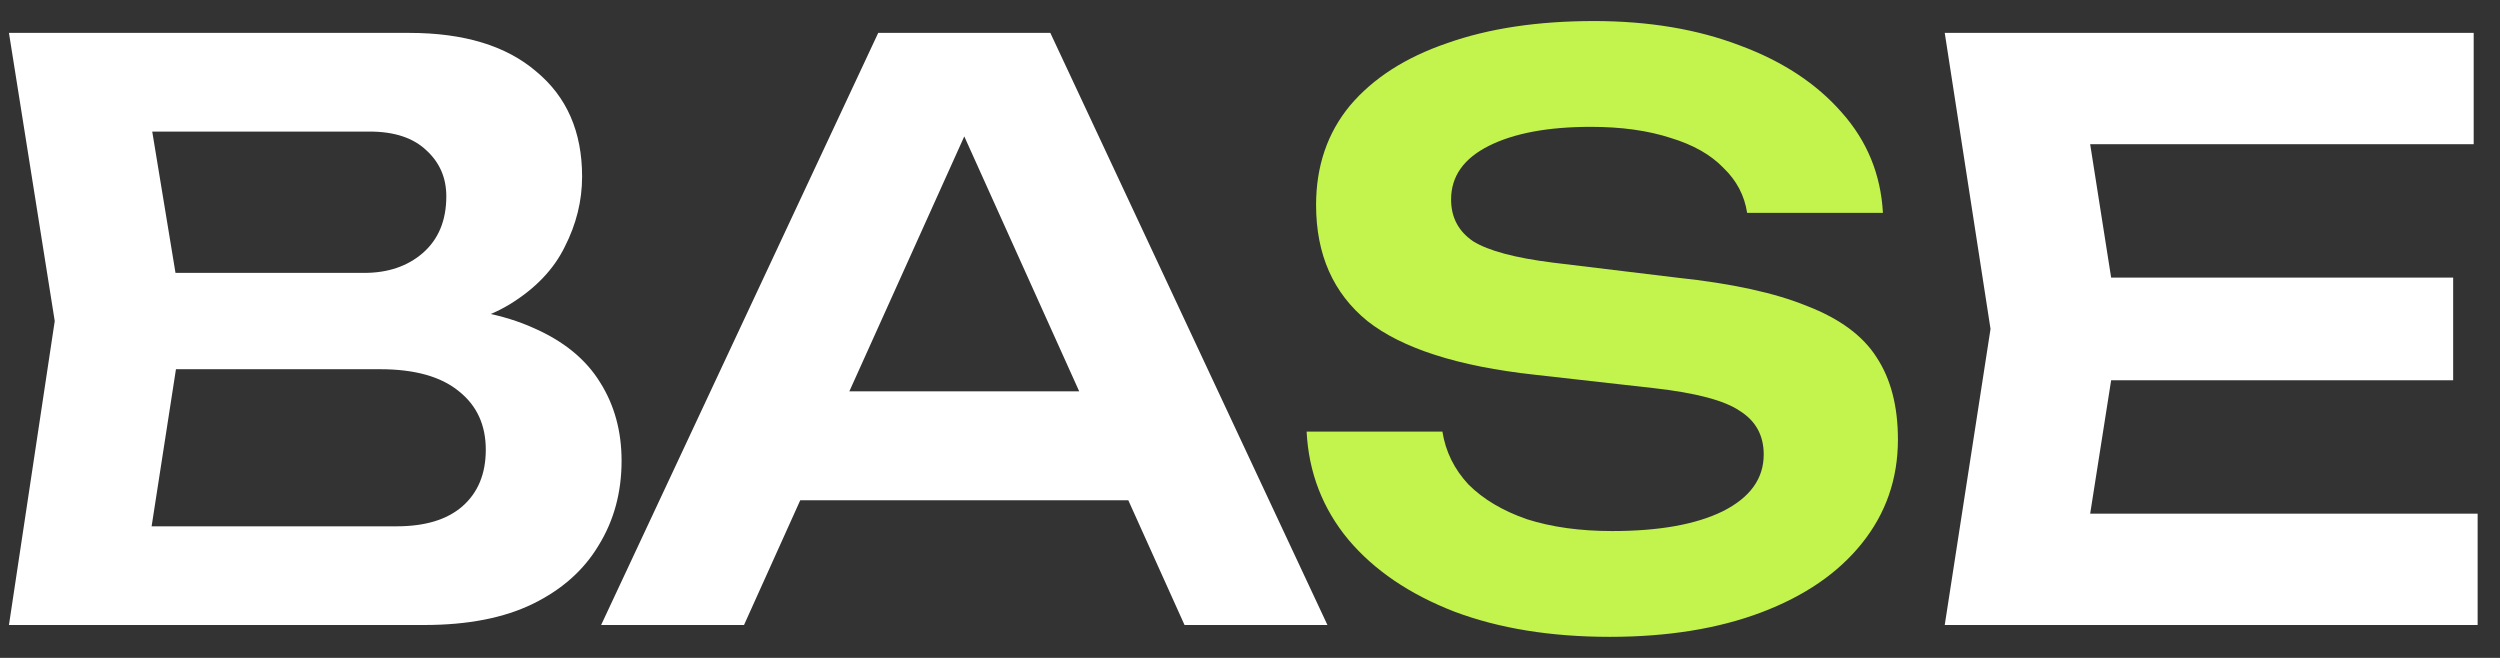
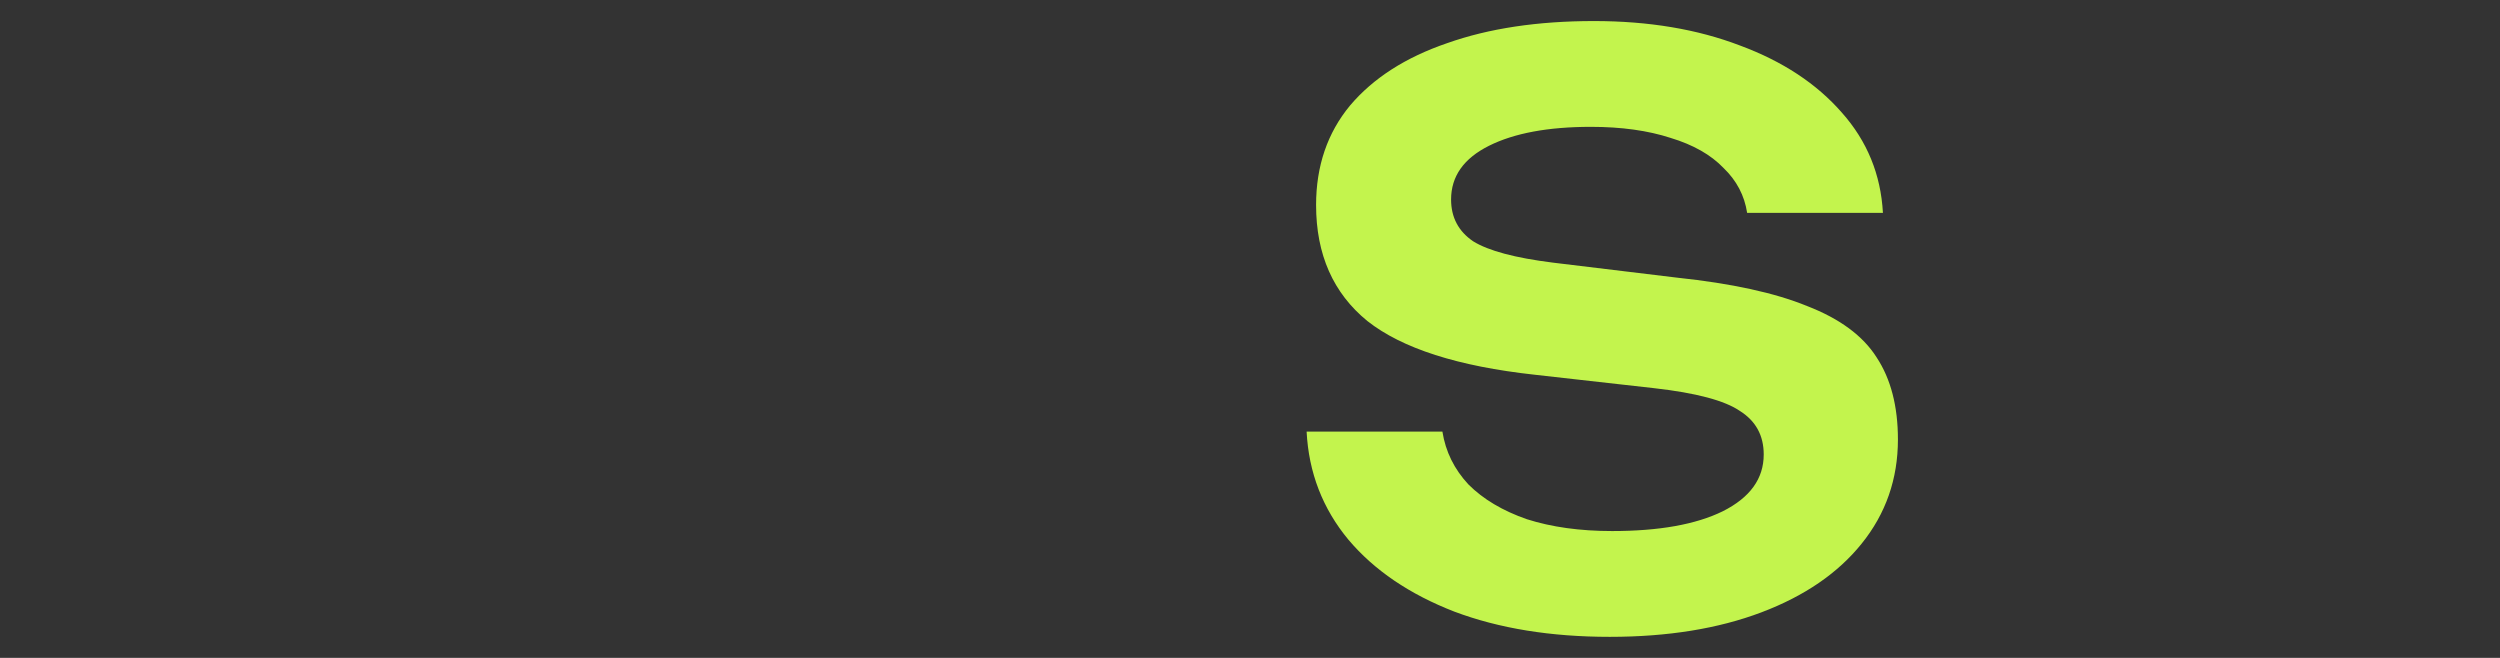
<svg xmlns="http://www.w3.org/2000/svg" width="76" height="20" viewBox="0 0 76 20" fill="none">
  <rect x="0" y="0" width="76" height="20" fill="#333333" stroke="none" />
-   <path d="M12.392 10.12L12.776 9.304C14.168 9.336 15.32 9.56 16.232 9.976C17.144 10.376 17.816 10.928 18.248 11.632C18.68 12.32 18.896 13.112 18.896 14.008C18.896 14.968 18.664 15.824 18.2 16.576C17.752 17.328 17.088 17.92 16.208 18.352C15.328 18.784 14.224 19 12.896 19H0.272L1.664 9.76L0.272 1H12.44C14.104 1 15.392 1.392 16.304 2.176C17.232 2.944 17.696 4.008 17.696 5.368C17.696 6.104 17.52 6.816 17.168 7.504C16.832 8.192 16.272 8.776 15.488 9.256C14.72 9.72 13.688 10.008 12.392 10.12ZM4.304 17.968L2.744 16H12.056C12.92 16 13.584 15.8 14.048 15.4C14.528 14.984 14.768 14.408 14.768 13.672C14.768 12.92 14.496 12.328 13.952 11.896C13.408 11.448 12.608 11.224 11.552 11.224H3.968V8.296H11.072C11.792 8.296 12.384 8.096 12.848 7.696C13.328 7.28 13.568 6.704 13.568 5.968C13.568 5.408 13.368 4.944 12.968 4.576C12.568 4.192 11.992 4 11.24 4H2.744L4.304 2.032L5.576 9.76L4.304 17.968ZM22.978 15.208V11.896H35.458V15.208H22.978ZM31.93 1L40.354 19H36.01L28.642 2.656H29.986L22.618 19H18.274L26.698 1H31.93ZM74.576 8.44V11.56H61.688V8.44H74.576ZM64.424 10L63.224 17.632L61.448 15.616H75.32V19H59.12L60.512 10L59.12 1H75.2V4.384H61.448L63.224 2.368L64.424 10Z" fill="white" />
  <path d="M39.721 13.12H43.849C43.945 13.728 44.209 14.264 44.641 14.728C45.089 15.176 45.681 15.528 46.417 15.784C47.169 16.024 48.033 16.144 49.009 16.144C50.433 16.144 51.553 15.944 52.369 15.544C53.201 15.128 53.617 14.552 53.617 13.816C53.617 13.24 53.377 12.8 52.897 12.496C52.433 12.176 51.561 11.944 50.281 11.8L46.657 11.392C44.321 11.136 42.625 10.592 41.569 9.76C40.529 8.912 40.009 7.736 40.009 6.232C40.009 5.048 40.353 4.04 41.041 3.208C41.745 2.376 42.729 1.744 43.993 1.312C45.257 0.864 46.745 0.64 48.457 0.64C50.121 0.64 51.601 0.888 52.897 1.384C54.193 1.864 55.225 2.544 55.993 3.424C56.761 4.288 57.177 5.304 57.241 6.472H53.113C53.033 5.944 52.793 5.488 52.393 5.104C52.009 4.704 51.473 4.4 50.785 4.192C50.097 3.968 49.289 3.856 48.361 3.856C47.065 3.856 46.033 4.048 45.265 4.432C44.497 4.816 44.113 5.36 44.113 6.064C44.113 6.608 44.337 7.032 44.785 7.336C45.249 7.624 46.057 7.84 47.209 7.984L50.977 8.44C52.641 8.616 53.961 8.904 54.937 9.304C55.929 9.688 56.633 10.208 57.049 10.864C57.481 11.52 57.697 12.352 57.697 13.36C57.697 14.56 57.329 15.616 56.593 16.528C55.873 17.424 54.857 18.12 53.545 18.616C52.233 19.112 50.697 19.36 48.937 19.36C47.145 19.36 45.569 19.104 44.209 18.592C42.849 18.064 41.777 17.336 40.993 16.408C40.209 15.464 39.785 14.368 39.721 13.12Z" fill="#C3F44D" />
</svg>